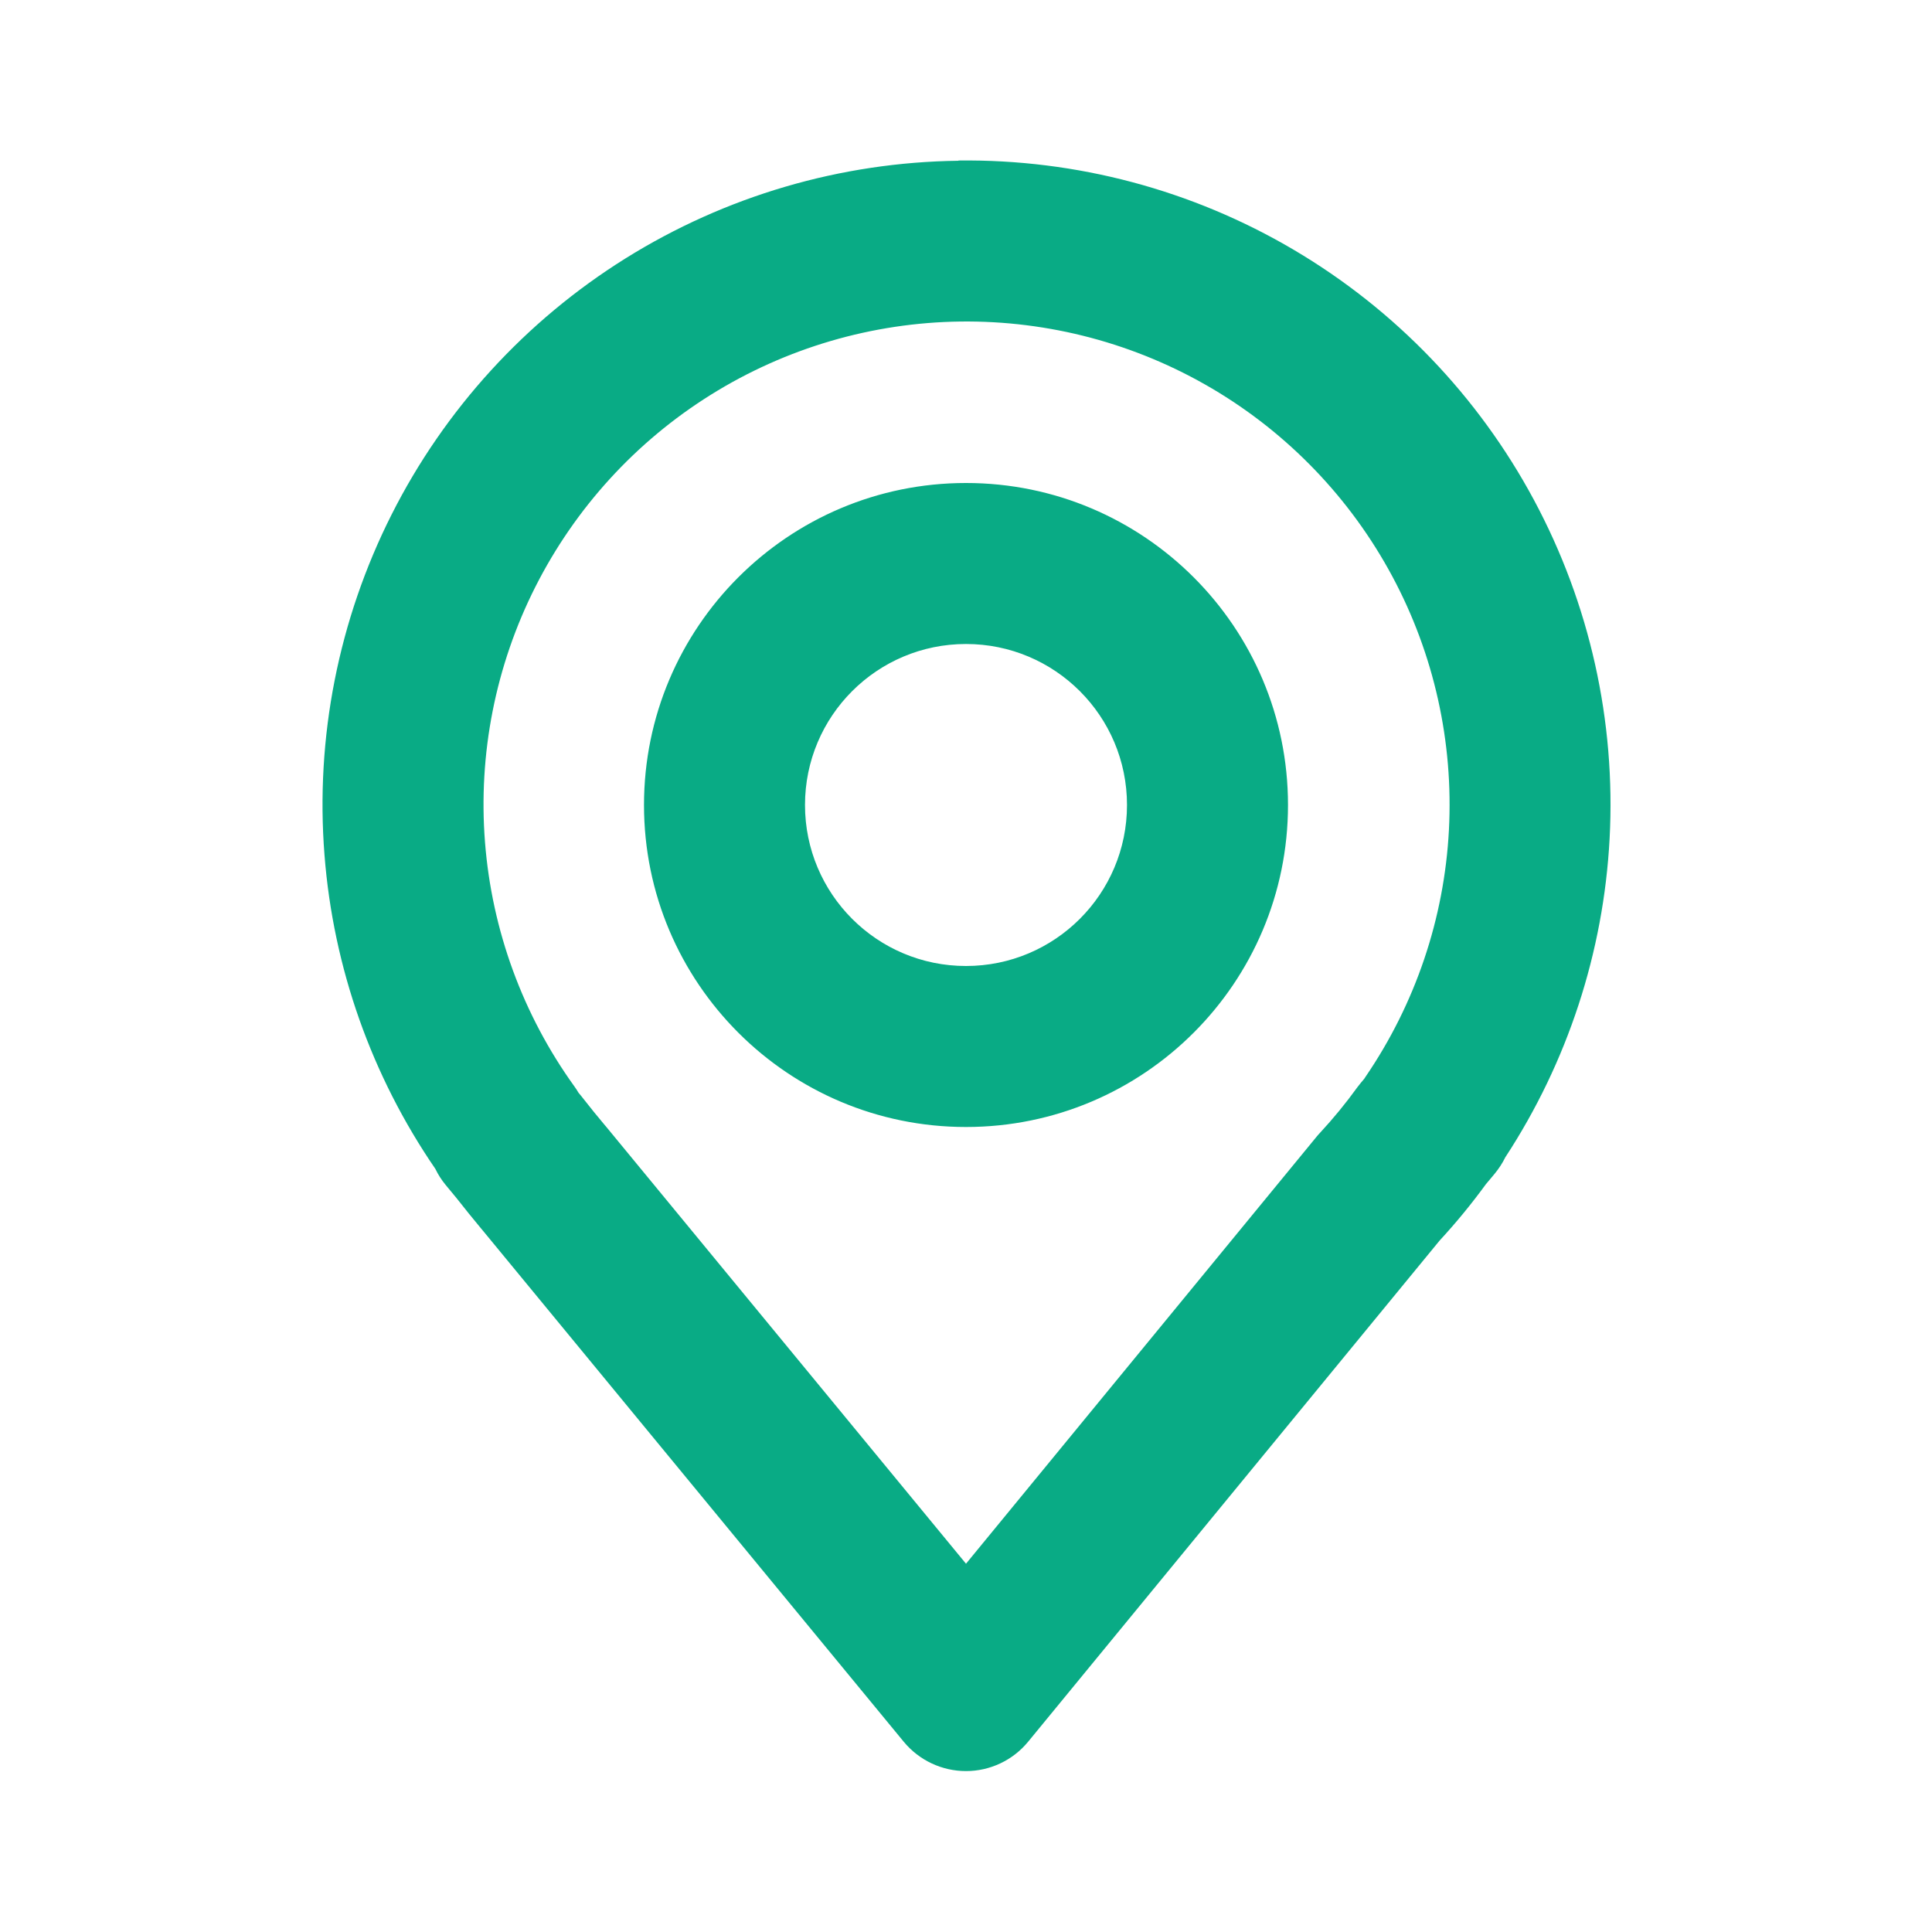
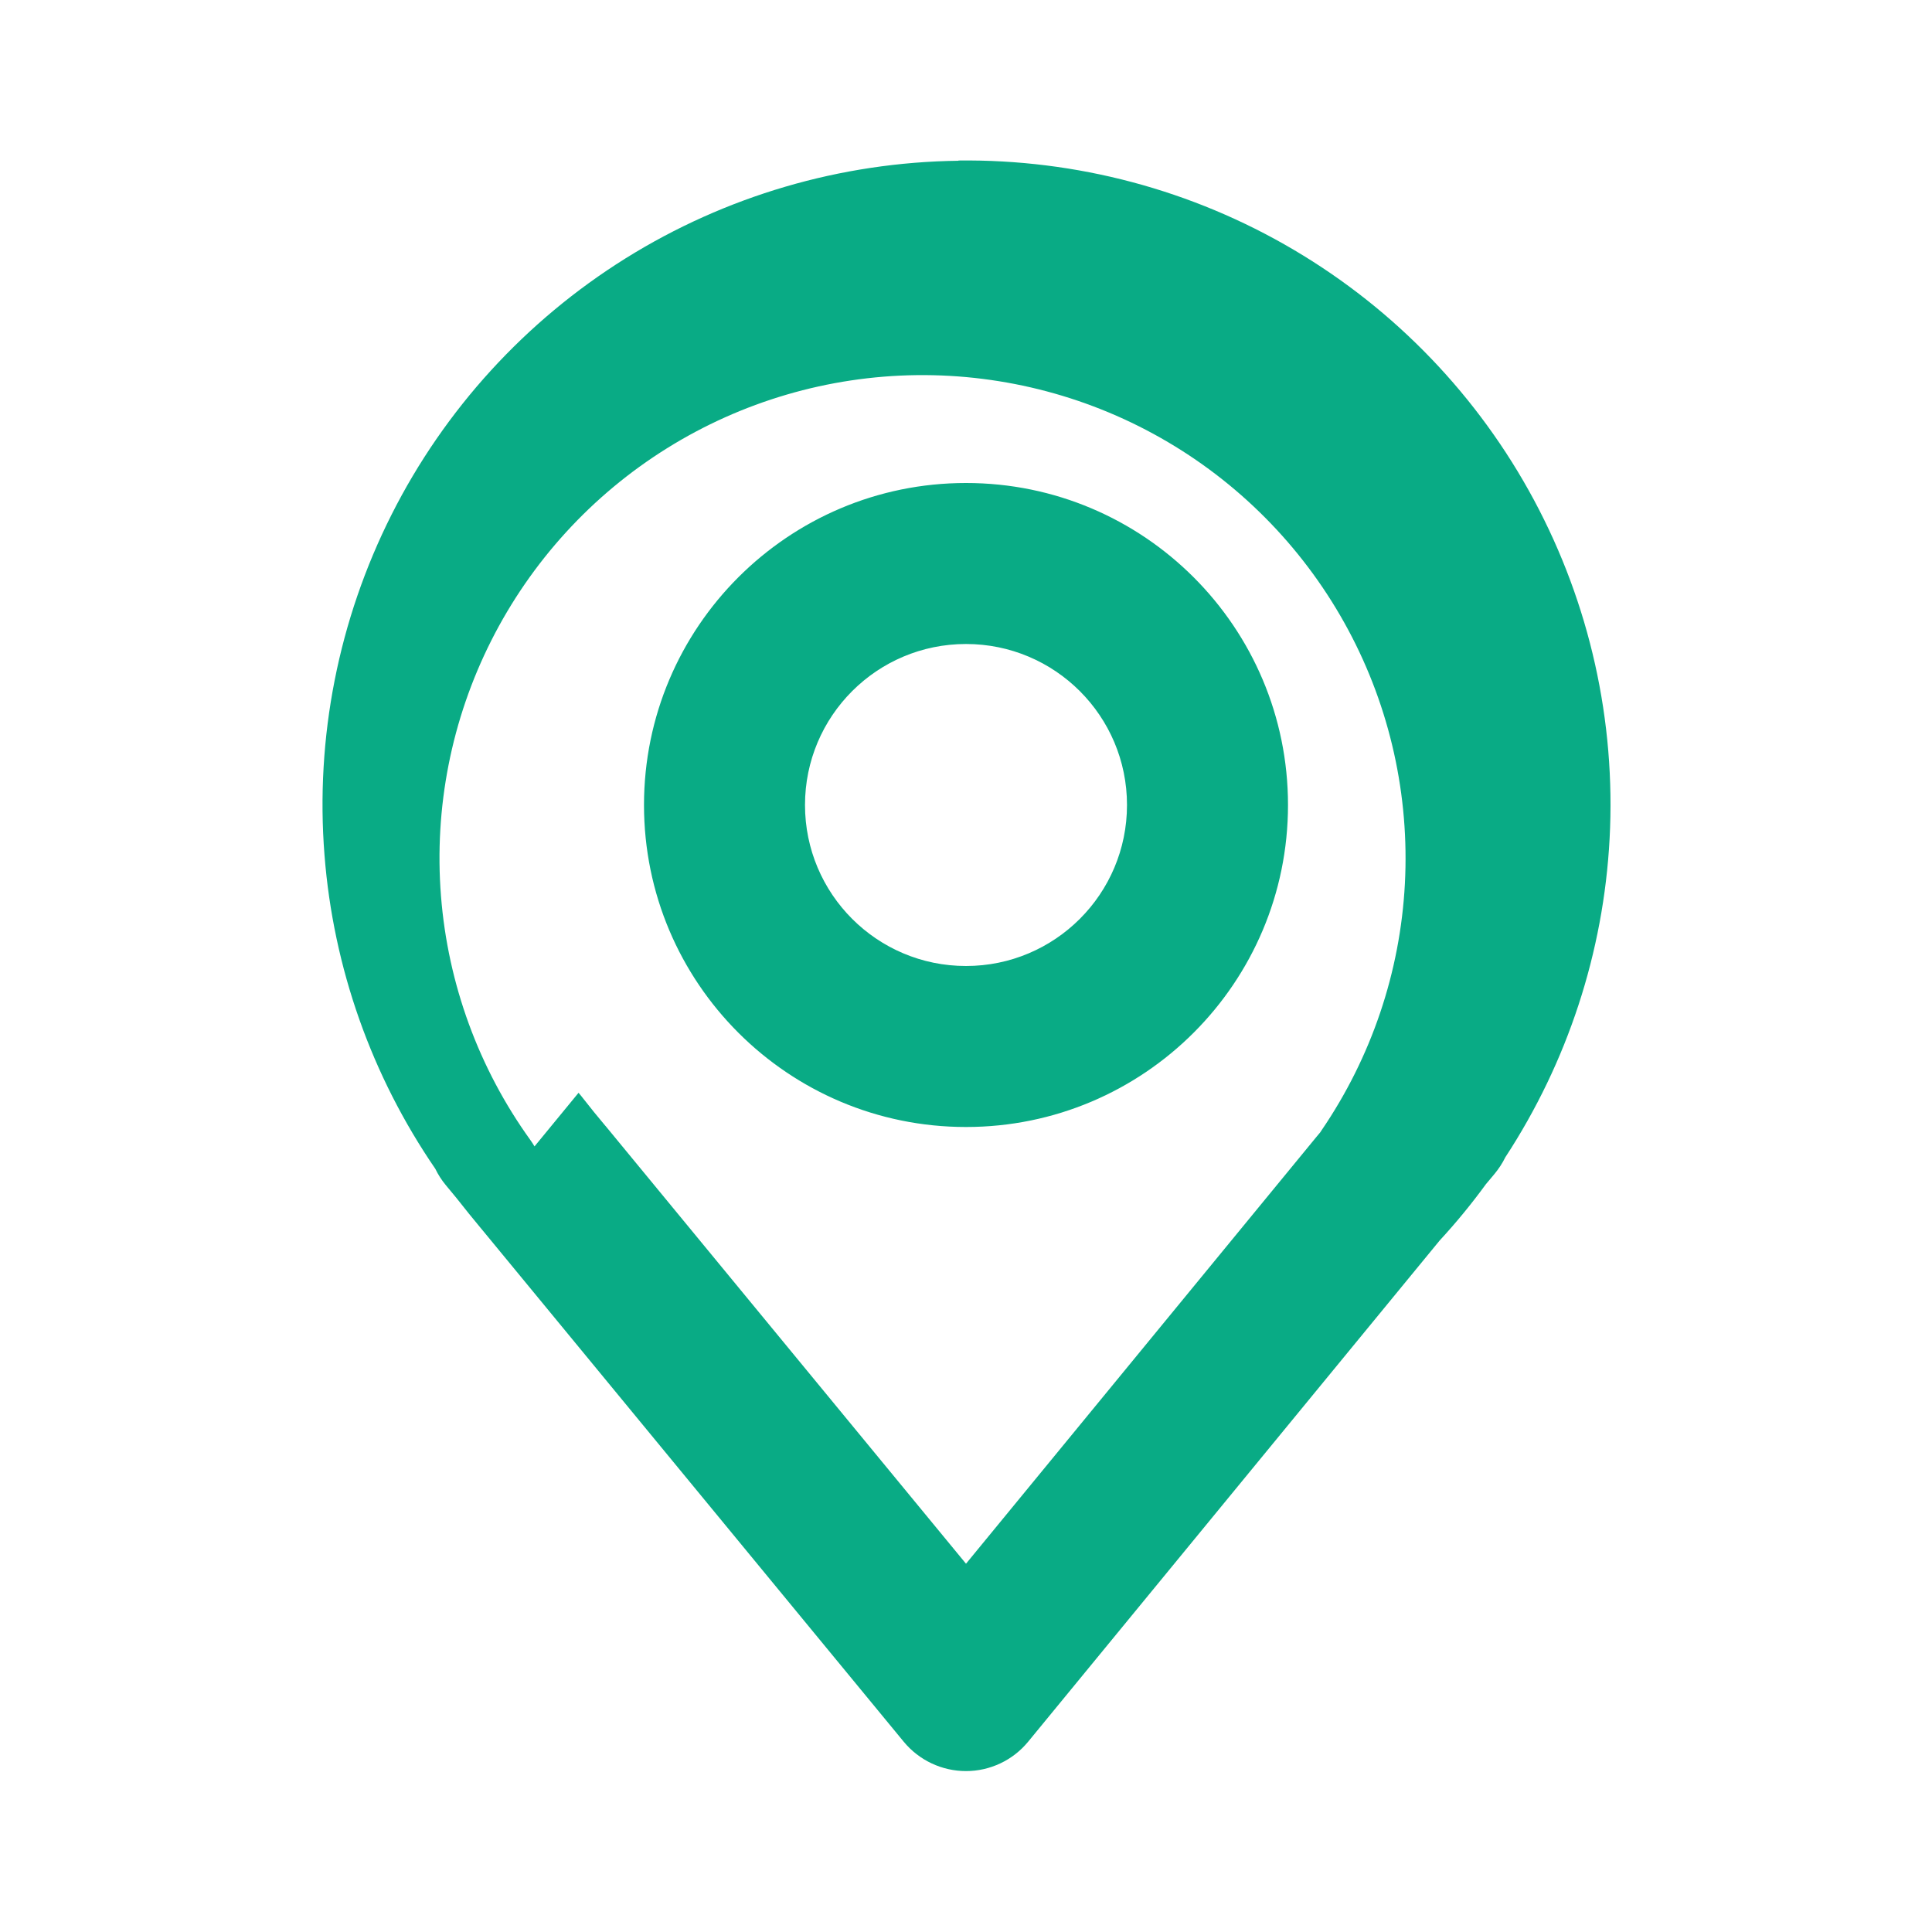
<svg xmlns="http://www.w3.org/2000/svg" fill="none" height="24" viewBox="0 0 24 24" width="24">
-   <path clip-rule="evenodd" d="m11.906 1.994c1.464-.018 2.904.365 4.165 1.109 1.261.744 2.293 1.819 2.985 3.109s1.017 2.745.939 4.207c-.075 1.411-.523 2.777-1.296 3.958-.035.072-.08.141-.133.205l-.108.129c-.178.244-.369.477-.574.699l-5.112 6.226c-.19.231-.473.365-.772.365-.299 0-.583-.134-.773-.364l-5.246-6.371c-.001-.001-.001-.002-.002-.002-.104-.125-.207-.252-.308-.381l-.134-.162c-.052-.063-.095-.13-.129-.201-.792-1.155-1.268-2.499-1.377-3.898-.115-1.459.174-2.922.833-4.229.659-1.307 1.665-2.408 2.906-3.183 1.242-.775 2.672-1.195 4.136-1.213zm-4.719 11.581.035.042.014.018c.095.121.189.238.283.349l.004.004-0.0 0 4.477 5.437 4.358-5.308c.013-.015.025-.03.039-.044.166-.179.321-.368.464-.566.014-.019.029-.038.044-.056l.042-.05c.005-.009.011-.017.017-.026.619-.907.977-1.966 1.035-3.062.058-1.096-.185-2.188-.704-3.155s-1.293-1.774-2.239-2.332c-.946-.558-2.026-.845-3.124-.832-1.098.014-2.171.329-3.102.91-.931.581-1.685 1.407-2.18 2.387s-.711 2.077-.625 3.172c.086 1.095.47 2.144 1.112 3.035.018.025.035.051.05.077zm4.813-5.575c-1.105 0-2 .895-2 2 0 1.105.895 2 2 2 1.105 0 2-.895 2-2 0-1.105-.895-2-2-2zm-4 2c0-2.209 1.791-4 4-4 2.209 0 4 1.791 4 4 0 2.209-1.791 4-4 4-2.209 0-4-1.791-4-4z" fill="#09AB85" fill-rule="evenodd" />
+   <path clip-rule="evenodd" d="m11.906 1.994c1.464-.018 2.904.365 4.165 1.109 1.261.744 2.293 1.819 2.985 3.109s1.017 2.745.939 4.207c-.075 1.411-.523 2.777-1.296 3.958-.035.072-.08.141-.133.205l-.108.129c-.178.244-.369.477-.574.699l-5.112 6.226c-.19.231-.473.365-.772.365-.299 0-.583-.134-.773-.364l-5.246-6.371c-.001-.001-.001-.002-.002-.002-.104-.125-.207-.252-.308-.381l-.134-.162c-.052-.063-.095-.13-.129-.201-.792-1.155-1.268-2.499-1.377-3.898-.115-1.459.174-2.922.833-4.229.659-1.307 1.665-2.408 2.906-3.183 1.242-.775 2.672-1.195 4.136-1.213zm-4.719 11.581.035.042.014.018c.095.121.189.238.283.349l.004.004-0.0 0 4.477 5.437 4.358-5.308l.042-.05c.005-.009.011-.017.017-.026.619-.907.977-1.966 1.035-3.062.058-1.096-.185-2.188-.704-3.155s-1.293-1.774-2.239-2.332c-.946-.558-2.026-.845-3.124-.832-1.098.014-2.171.329-3.102.91-.931.581-1.685 1.407-2.18 2.387s-.711 2.077-.625 3.172c.086 1.095.47 2.144 1.112 3.035.018.025.035.051.05.077zm4.813-5.575c-1.105 0-2 .895-2 2 0 1.105.895 2 2 2 1.105 0 2-.895 2-2 0-1.105-.895-2-2-2zm-4 2c0-2.209 1.791-4 4-4 2.209 0 4 1.791 4 4 0 2.209-1.791 4-4 4-2.209 0-4-1.791-4-4z" fill="#09AB85" fill-rule="evenodd" />
</svg>